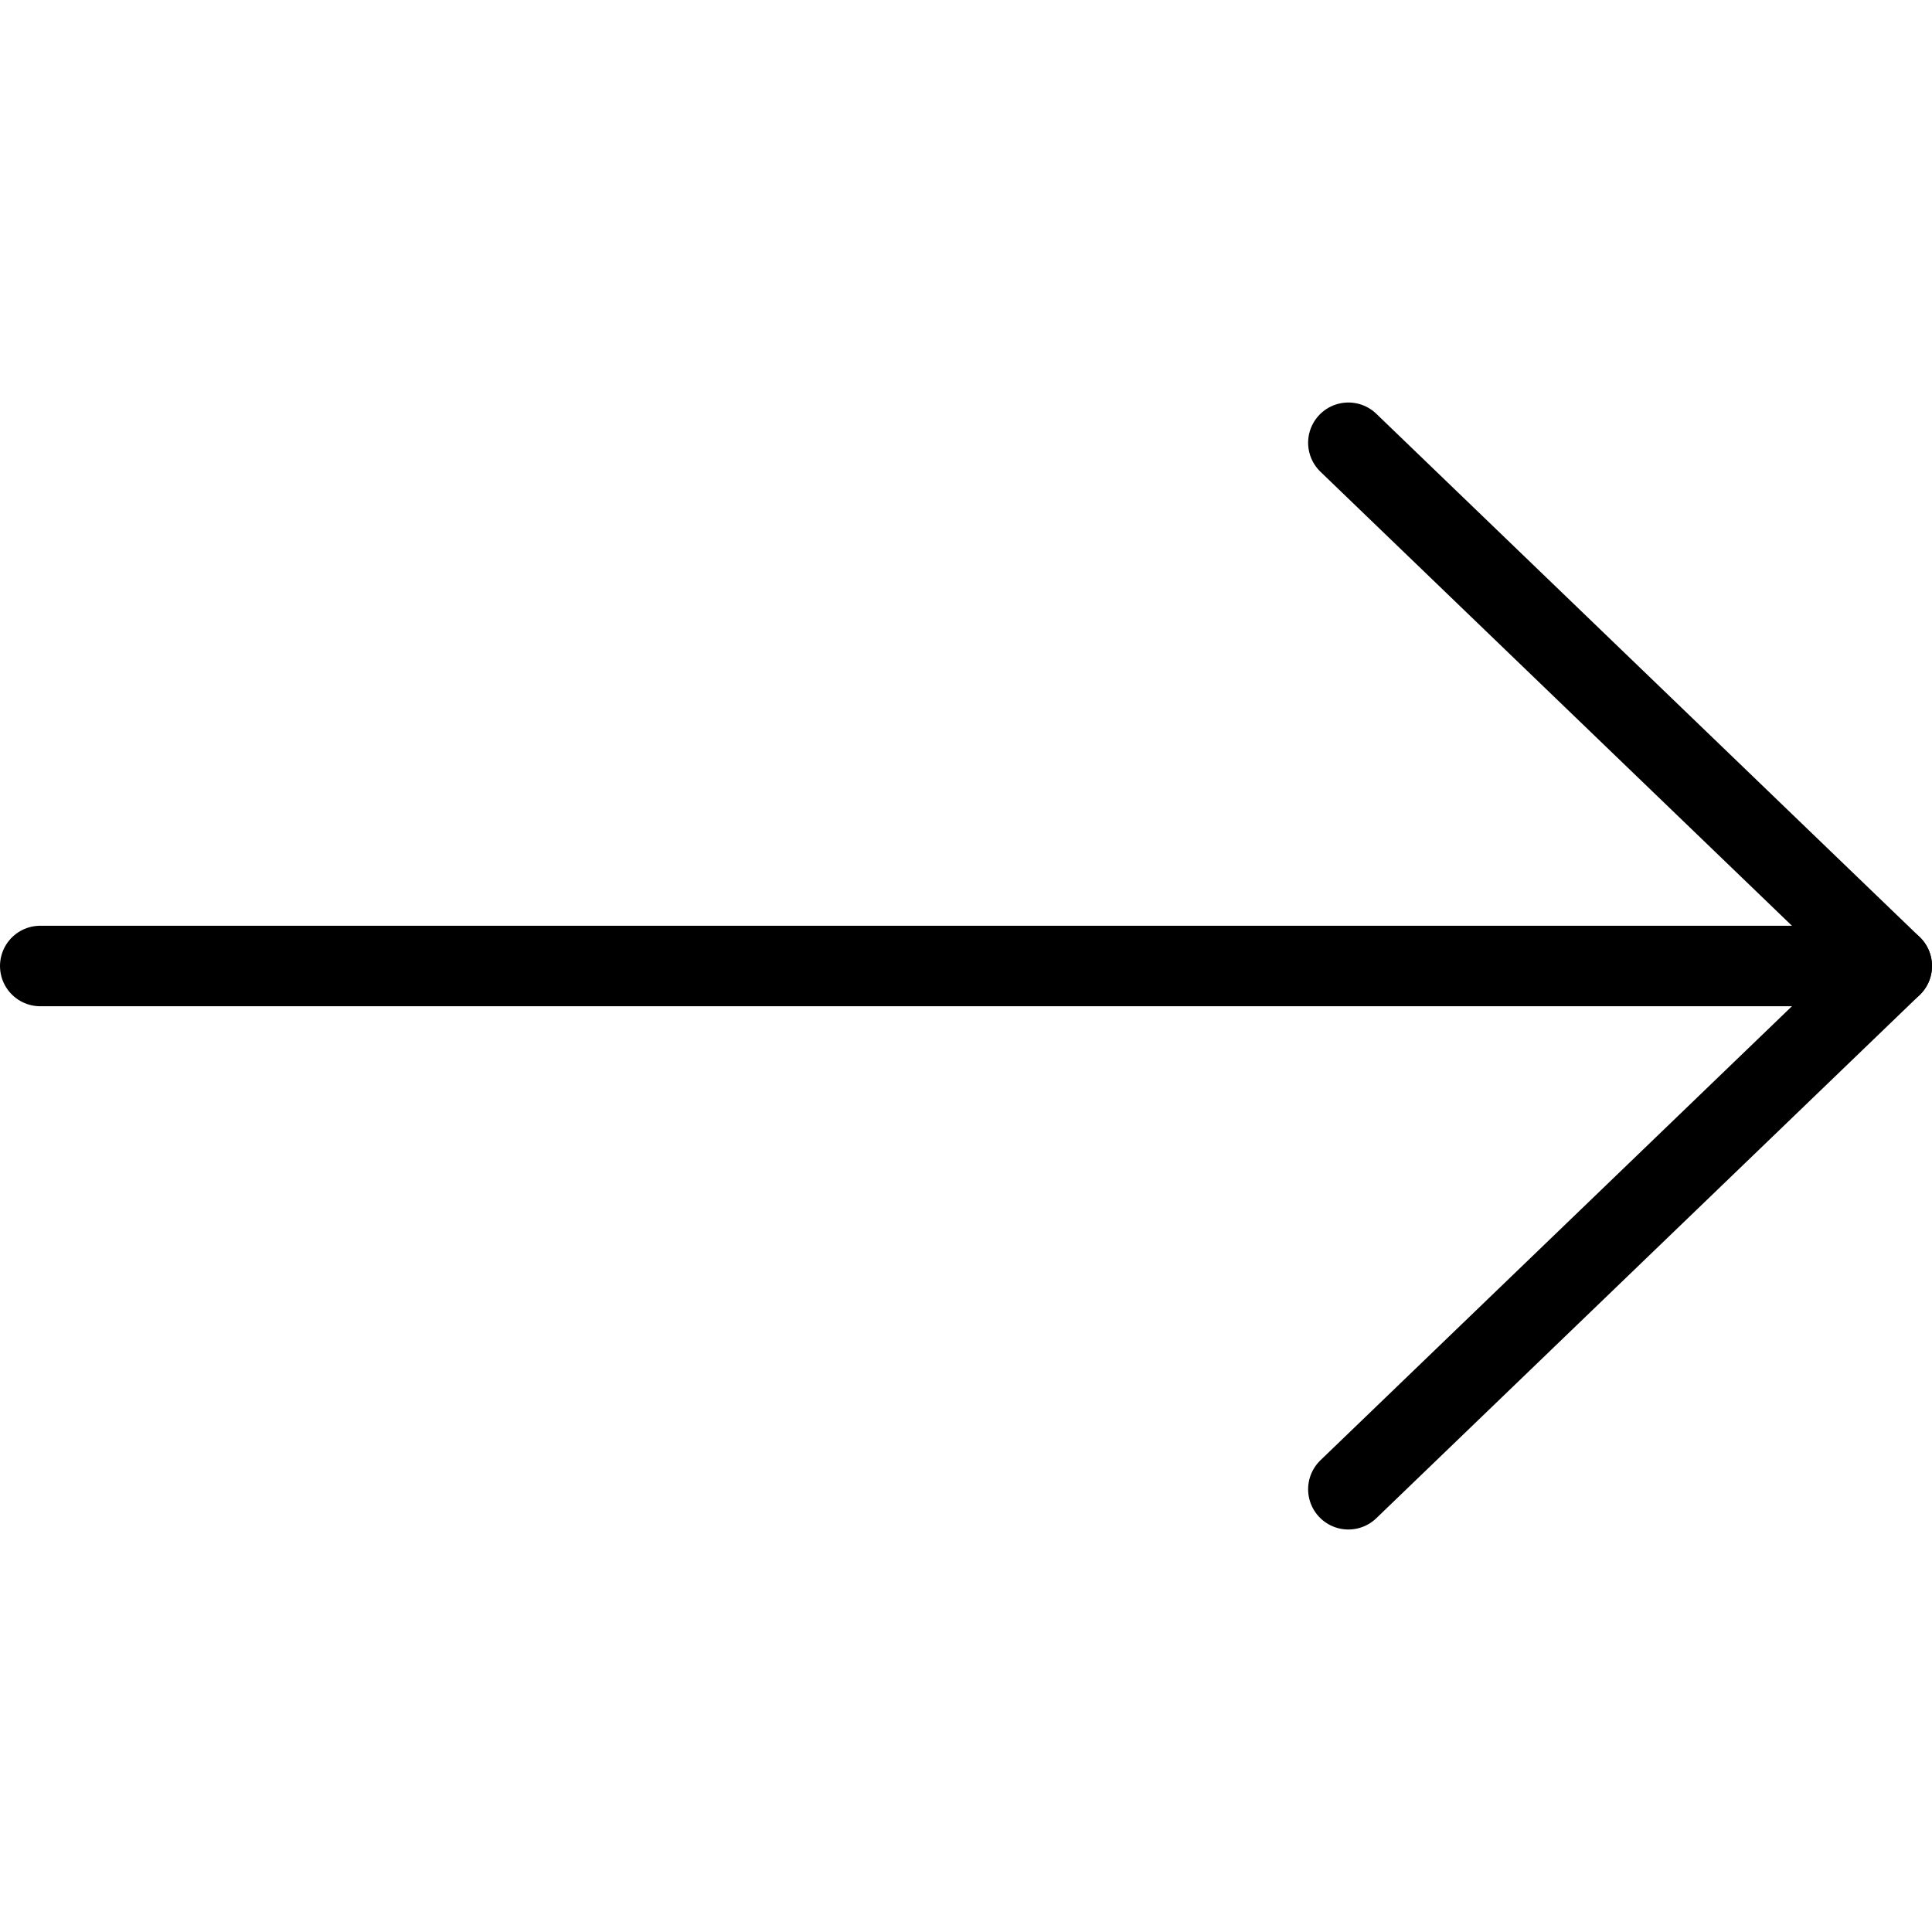
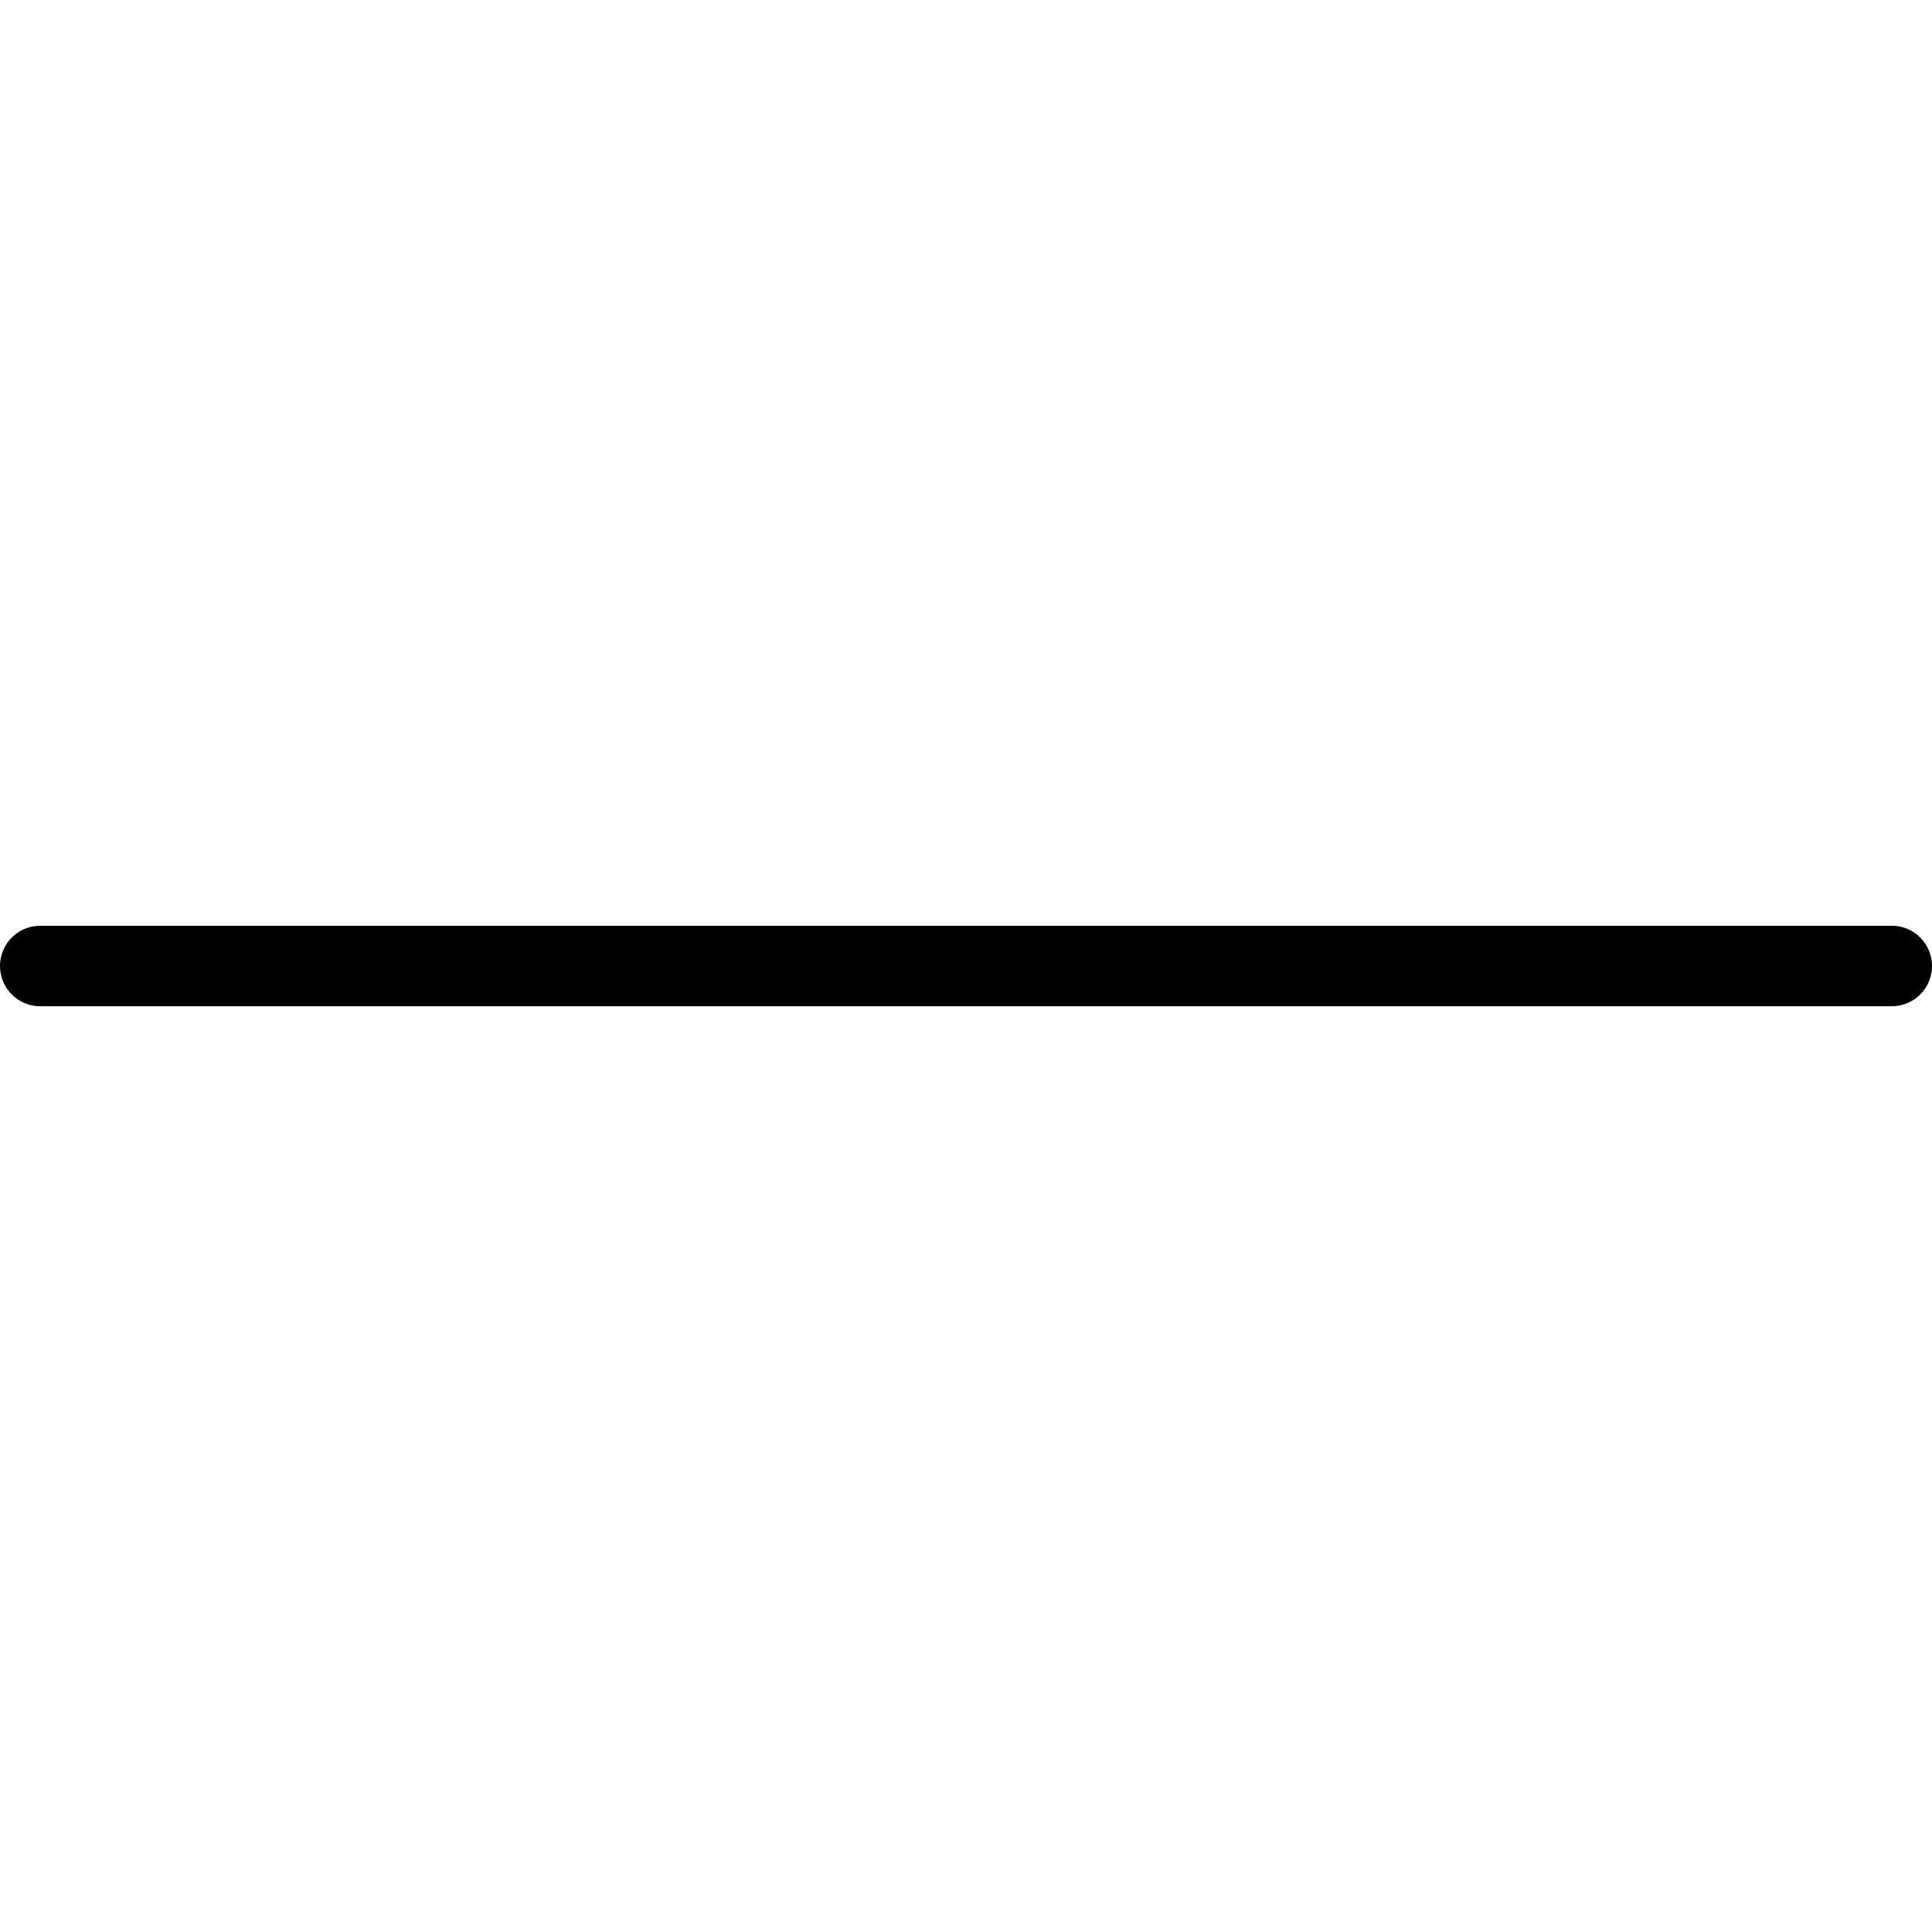
<svg xmlns="http://www.w3.org/2000/svg" width="500" height="500" viewBox="0 0 500 500" fill="none">
  <path d="M10.417 250H489.584" stroke="black" stroke-width="20.833" stroke-linecap="round" stroke-linejoin="round" />
-   <path d="M348.958 114.584L489.584 250.001L348.958 385.417" stroke="black" stroke-width="20.833" stroke-linecap="round" stroke-linejoin="round" />
</svg>